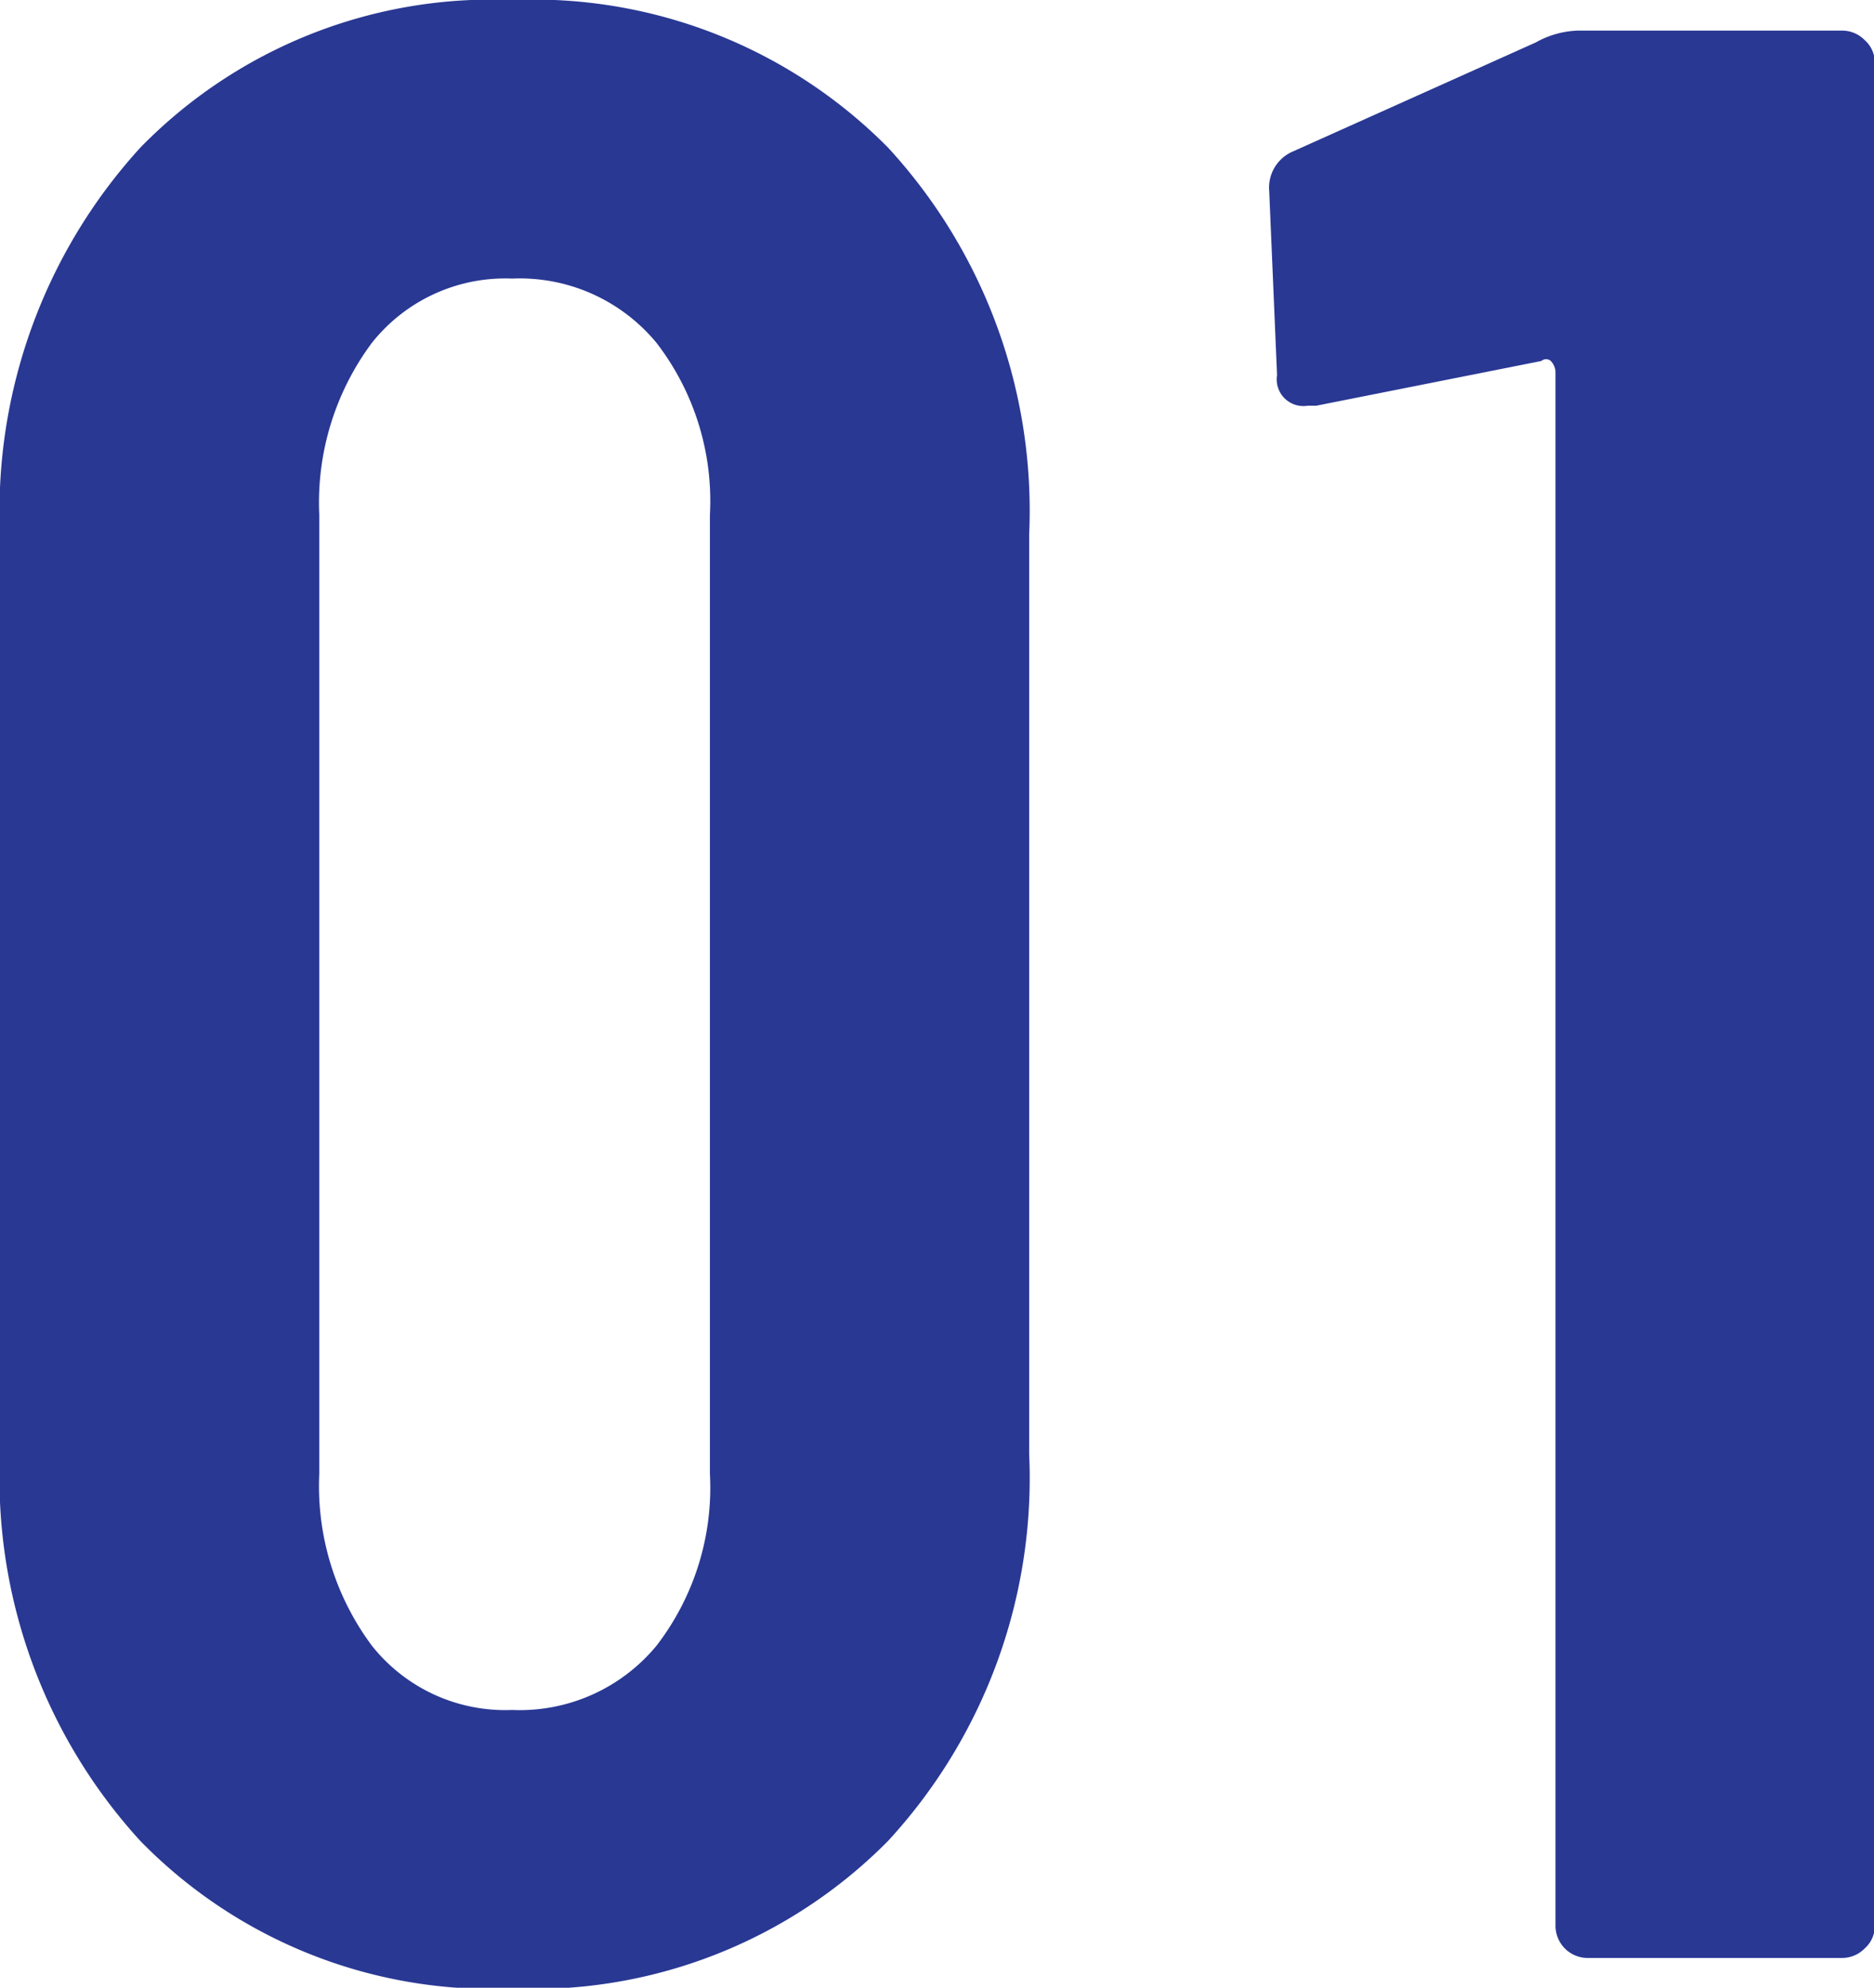
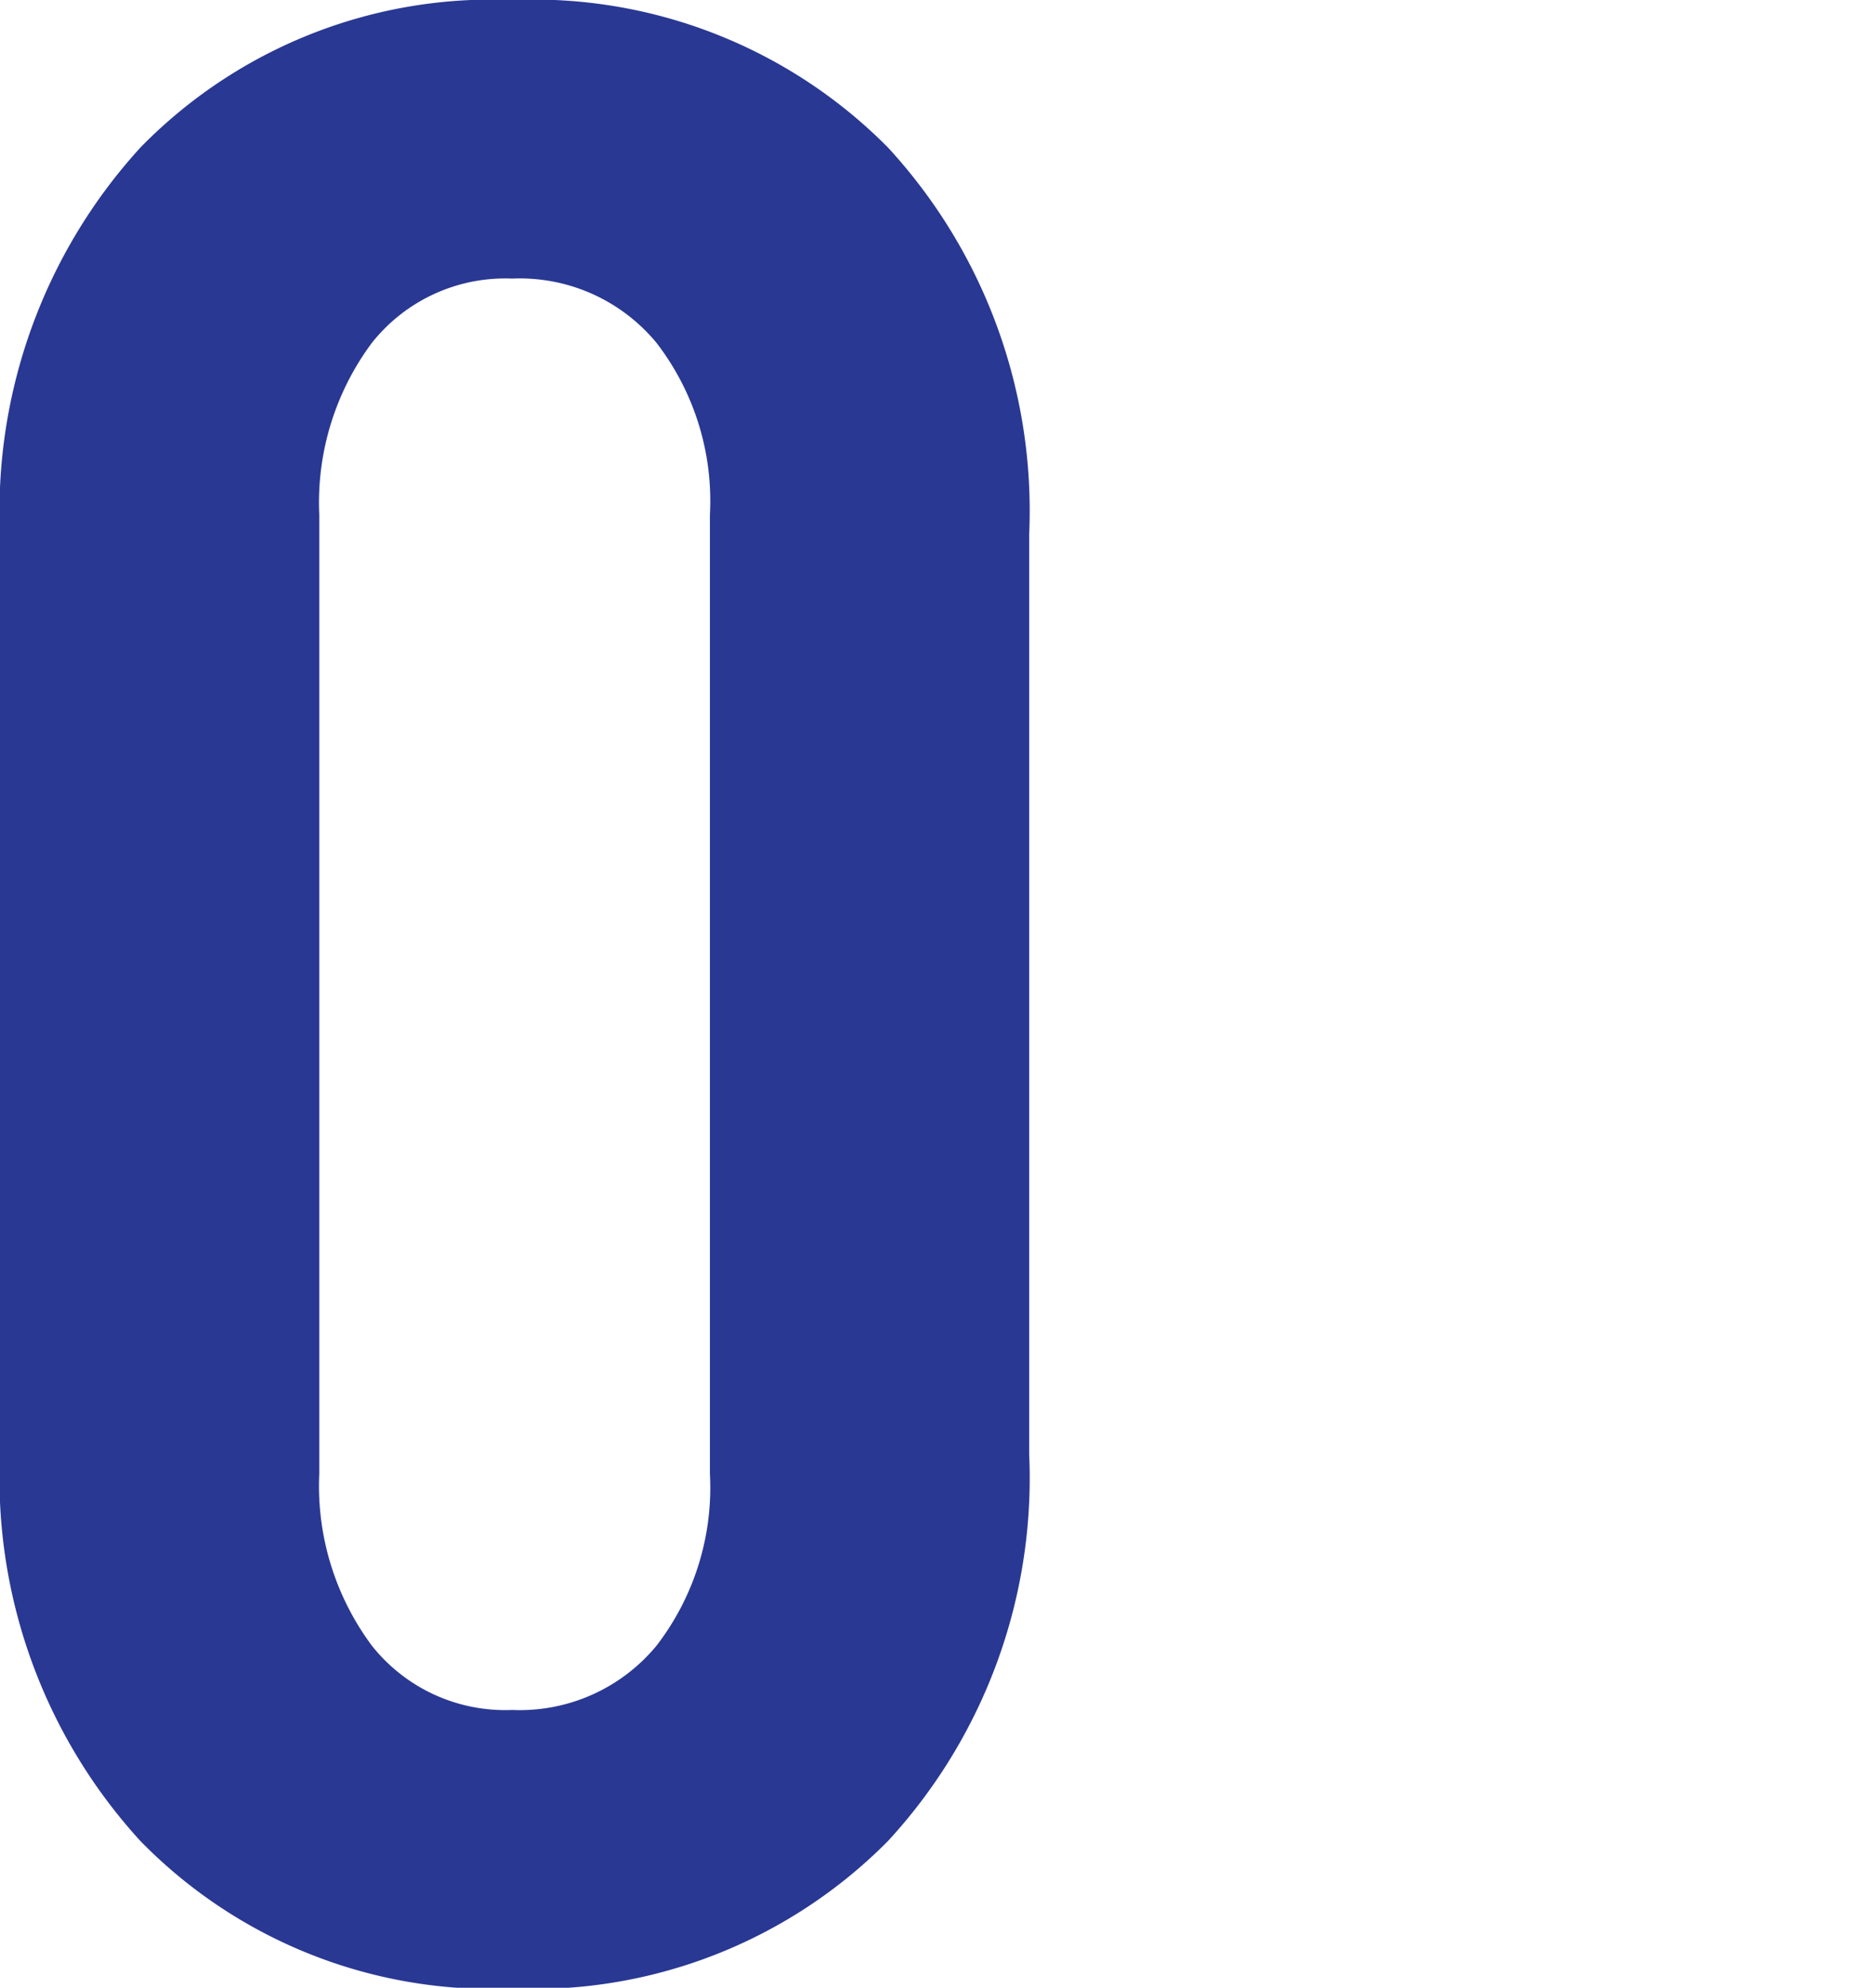
<svg xmlns="http://www.w3.org/2000/svg" id="Layer_1" data-name="Layer 1" viewBox="0 0 23.89 25.33">
  <defs>
    <style>.cls-1{fill:#293893;}</style>
  </defs>
  <path class="cls-1" d="M4.84,25.79a6.85,6.85,0,0,1-1.79-4.93V9.14A6.87,6.87,0,0,1,4.84,4.21,6.26,6.26,0,0,1,9.58,2.33a6.36,6.36,0,0,1,4.79,1.88,6.83,6.83,0,0,1,1.8,4.93V20.86a6.82,6.82,0,0,1-1.8,4.93,6.36,6.36,0,0,1-4.79,1.88A6.26,6.26,0,0,1,4.84,25.79Zm6.58-2.49a3.3,3.3,0,0,0,.68-2.19V8.89a3.3,3.3,0,0,0-.68-2.19,2.26,2.26,0,0,0-1.84-.82,2.17,2.17,0,0,0-1.79.82,3.41,3.41,0,0,0-.67,2.19V21.11a3.41,3.41,0,0,0,.67,2.19,2.17,2.17,0,0,0,1.79.82A2.26,2.26,0,0,0,11.42,23.3Z" transform="translate(-3.05 -2.33)" />
-   <path class="cls-1" d="M23.16,2.72h3.37a.4.4,0,0,1,.29.12.38.38,0,0,1,.13.3V26.86a.38.38,0,0,1-.13.3.4.4,0,0,1-.29.12H23.3a.41.41,0,0,1-.42-.42V7.07a.22.22,0,0,0-.06-.14.09.09,0,0,0-.12,0l-2.87.57h-.11a.34.34,0,0,1-.39-.39l-.1-2.35a.5.5,0,0,1,.28-.49l3.12-1.4A1.17,1.17,0,0,1,23.16,2.72Z" transform="translate(-3.05 -2.33)" />
</svg>